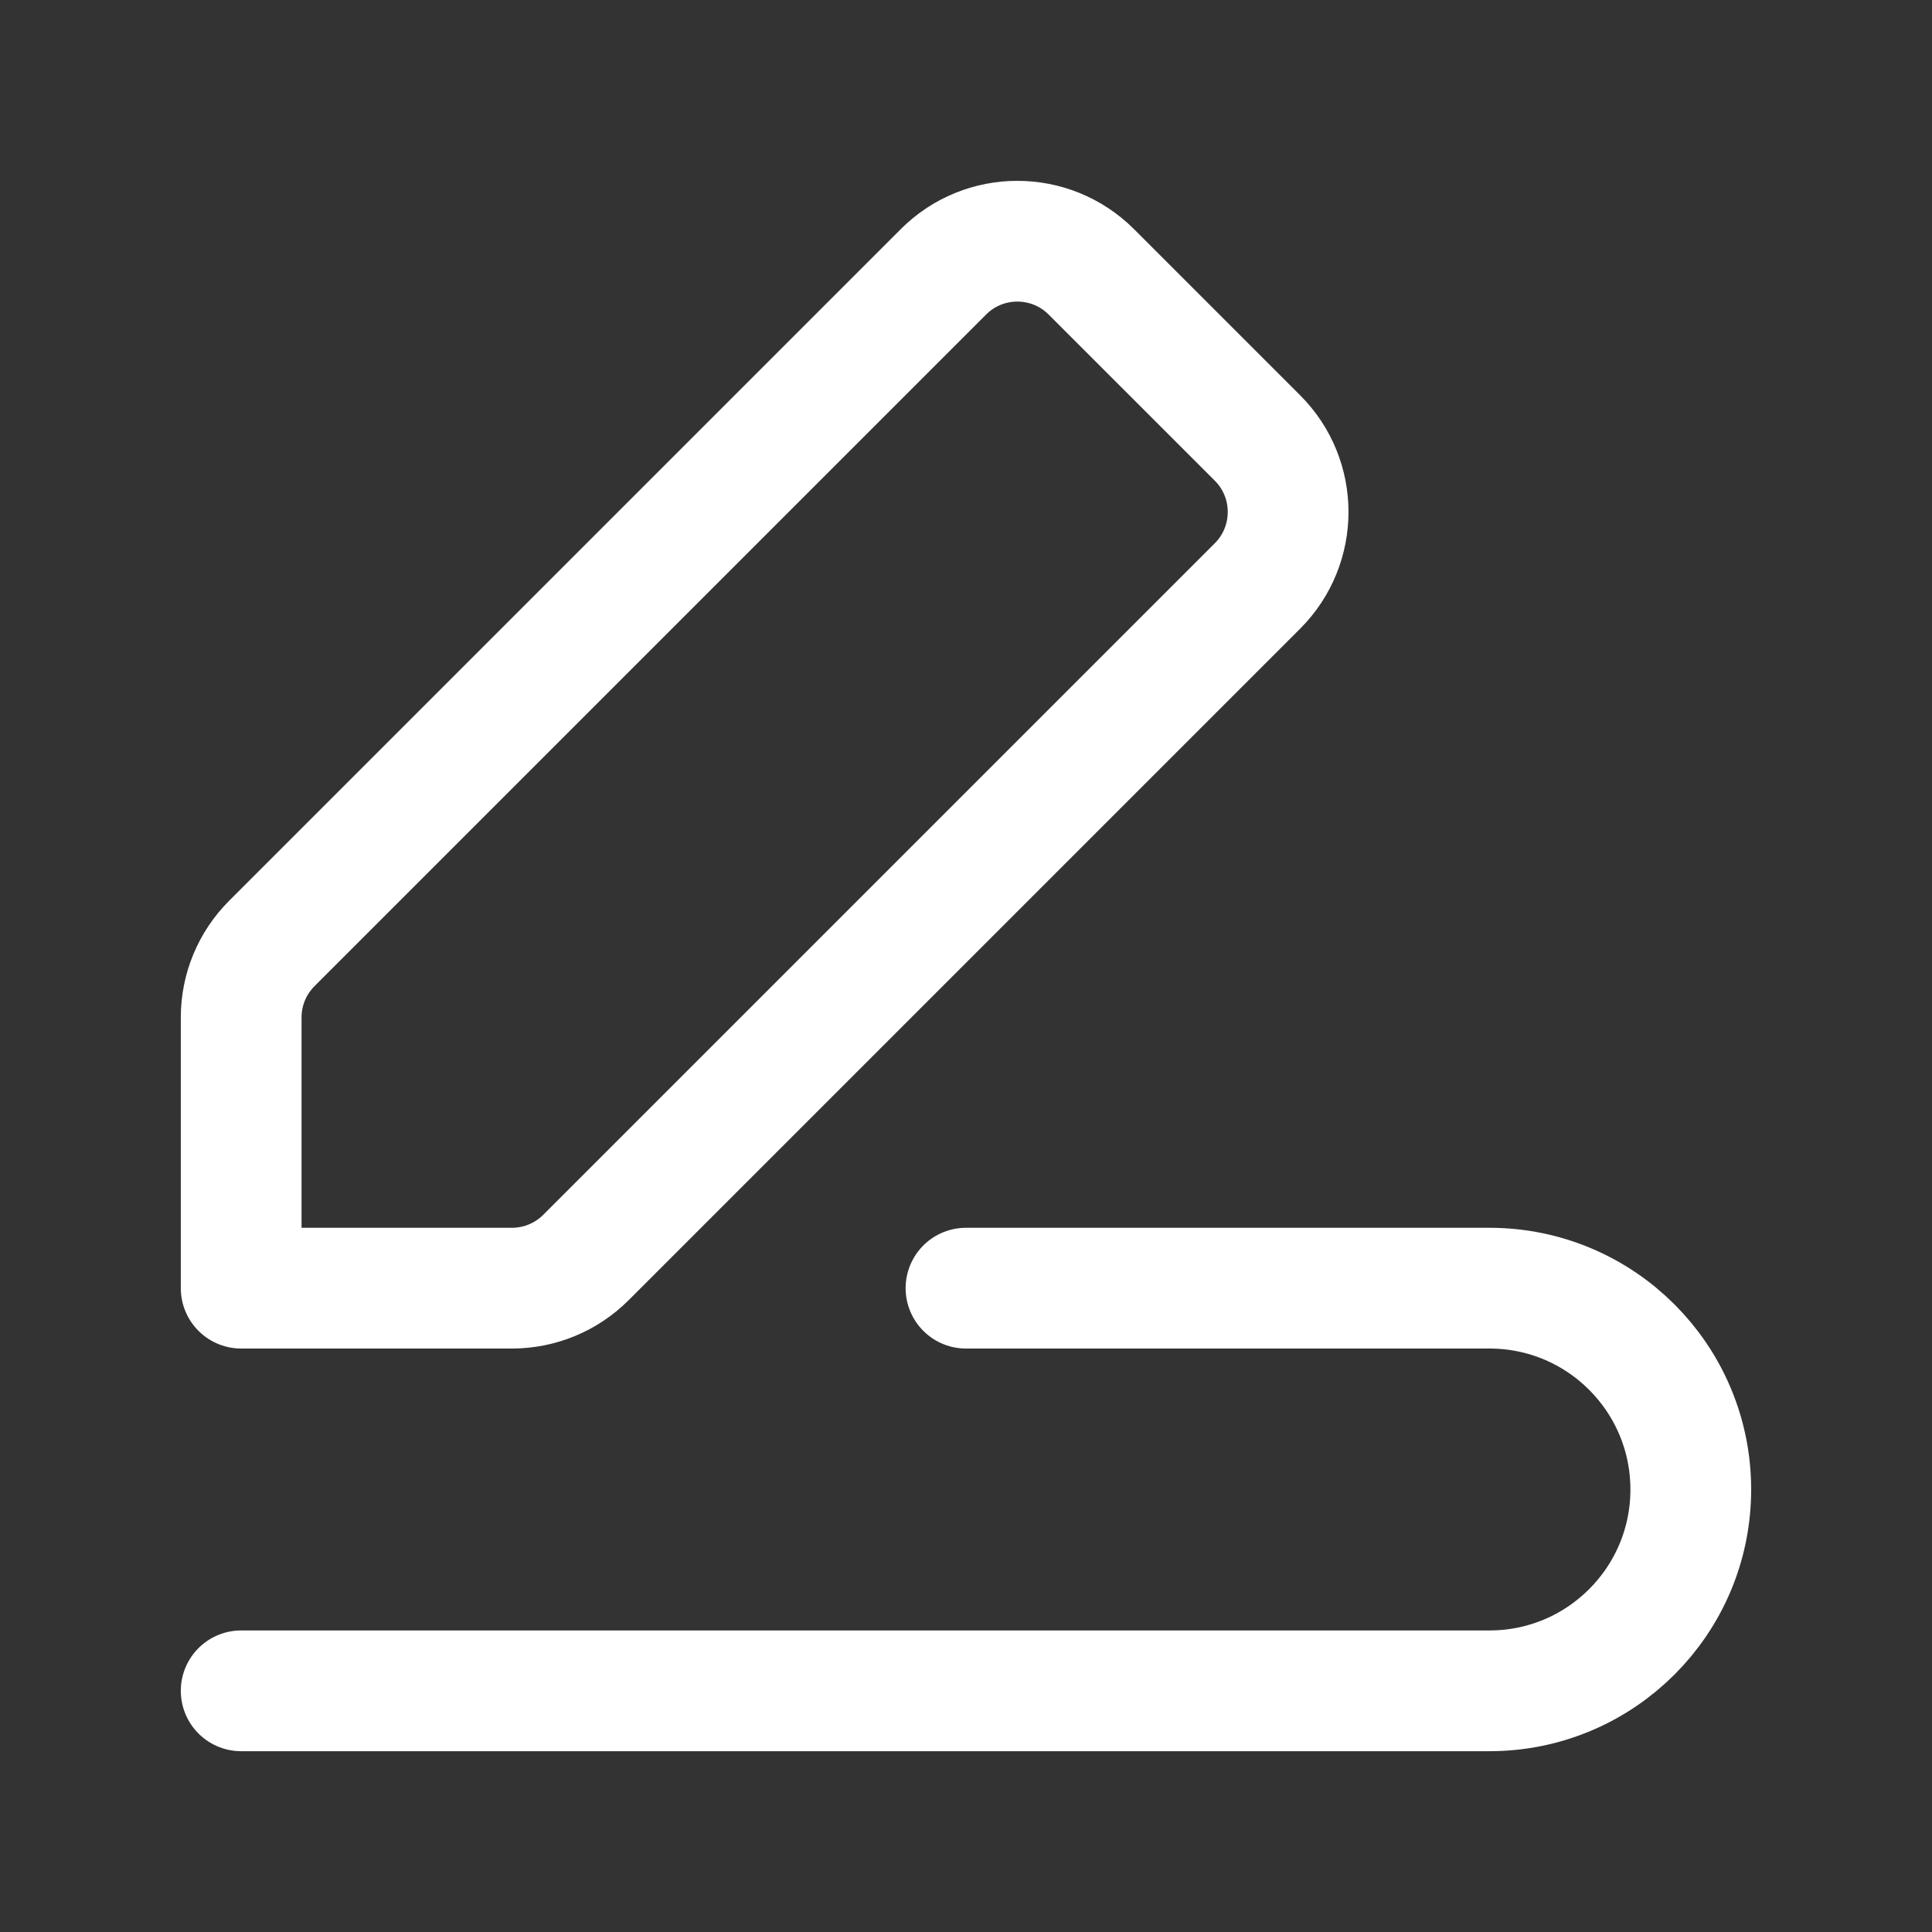
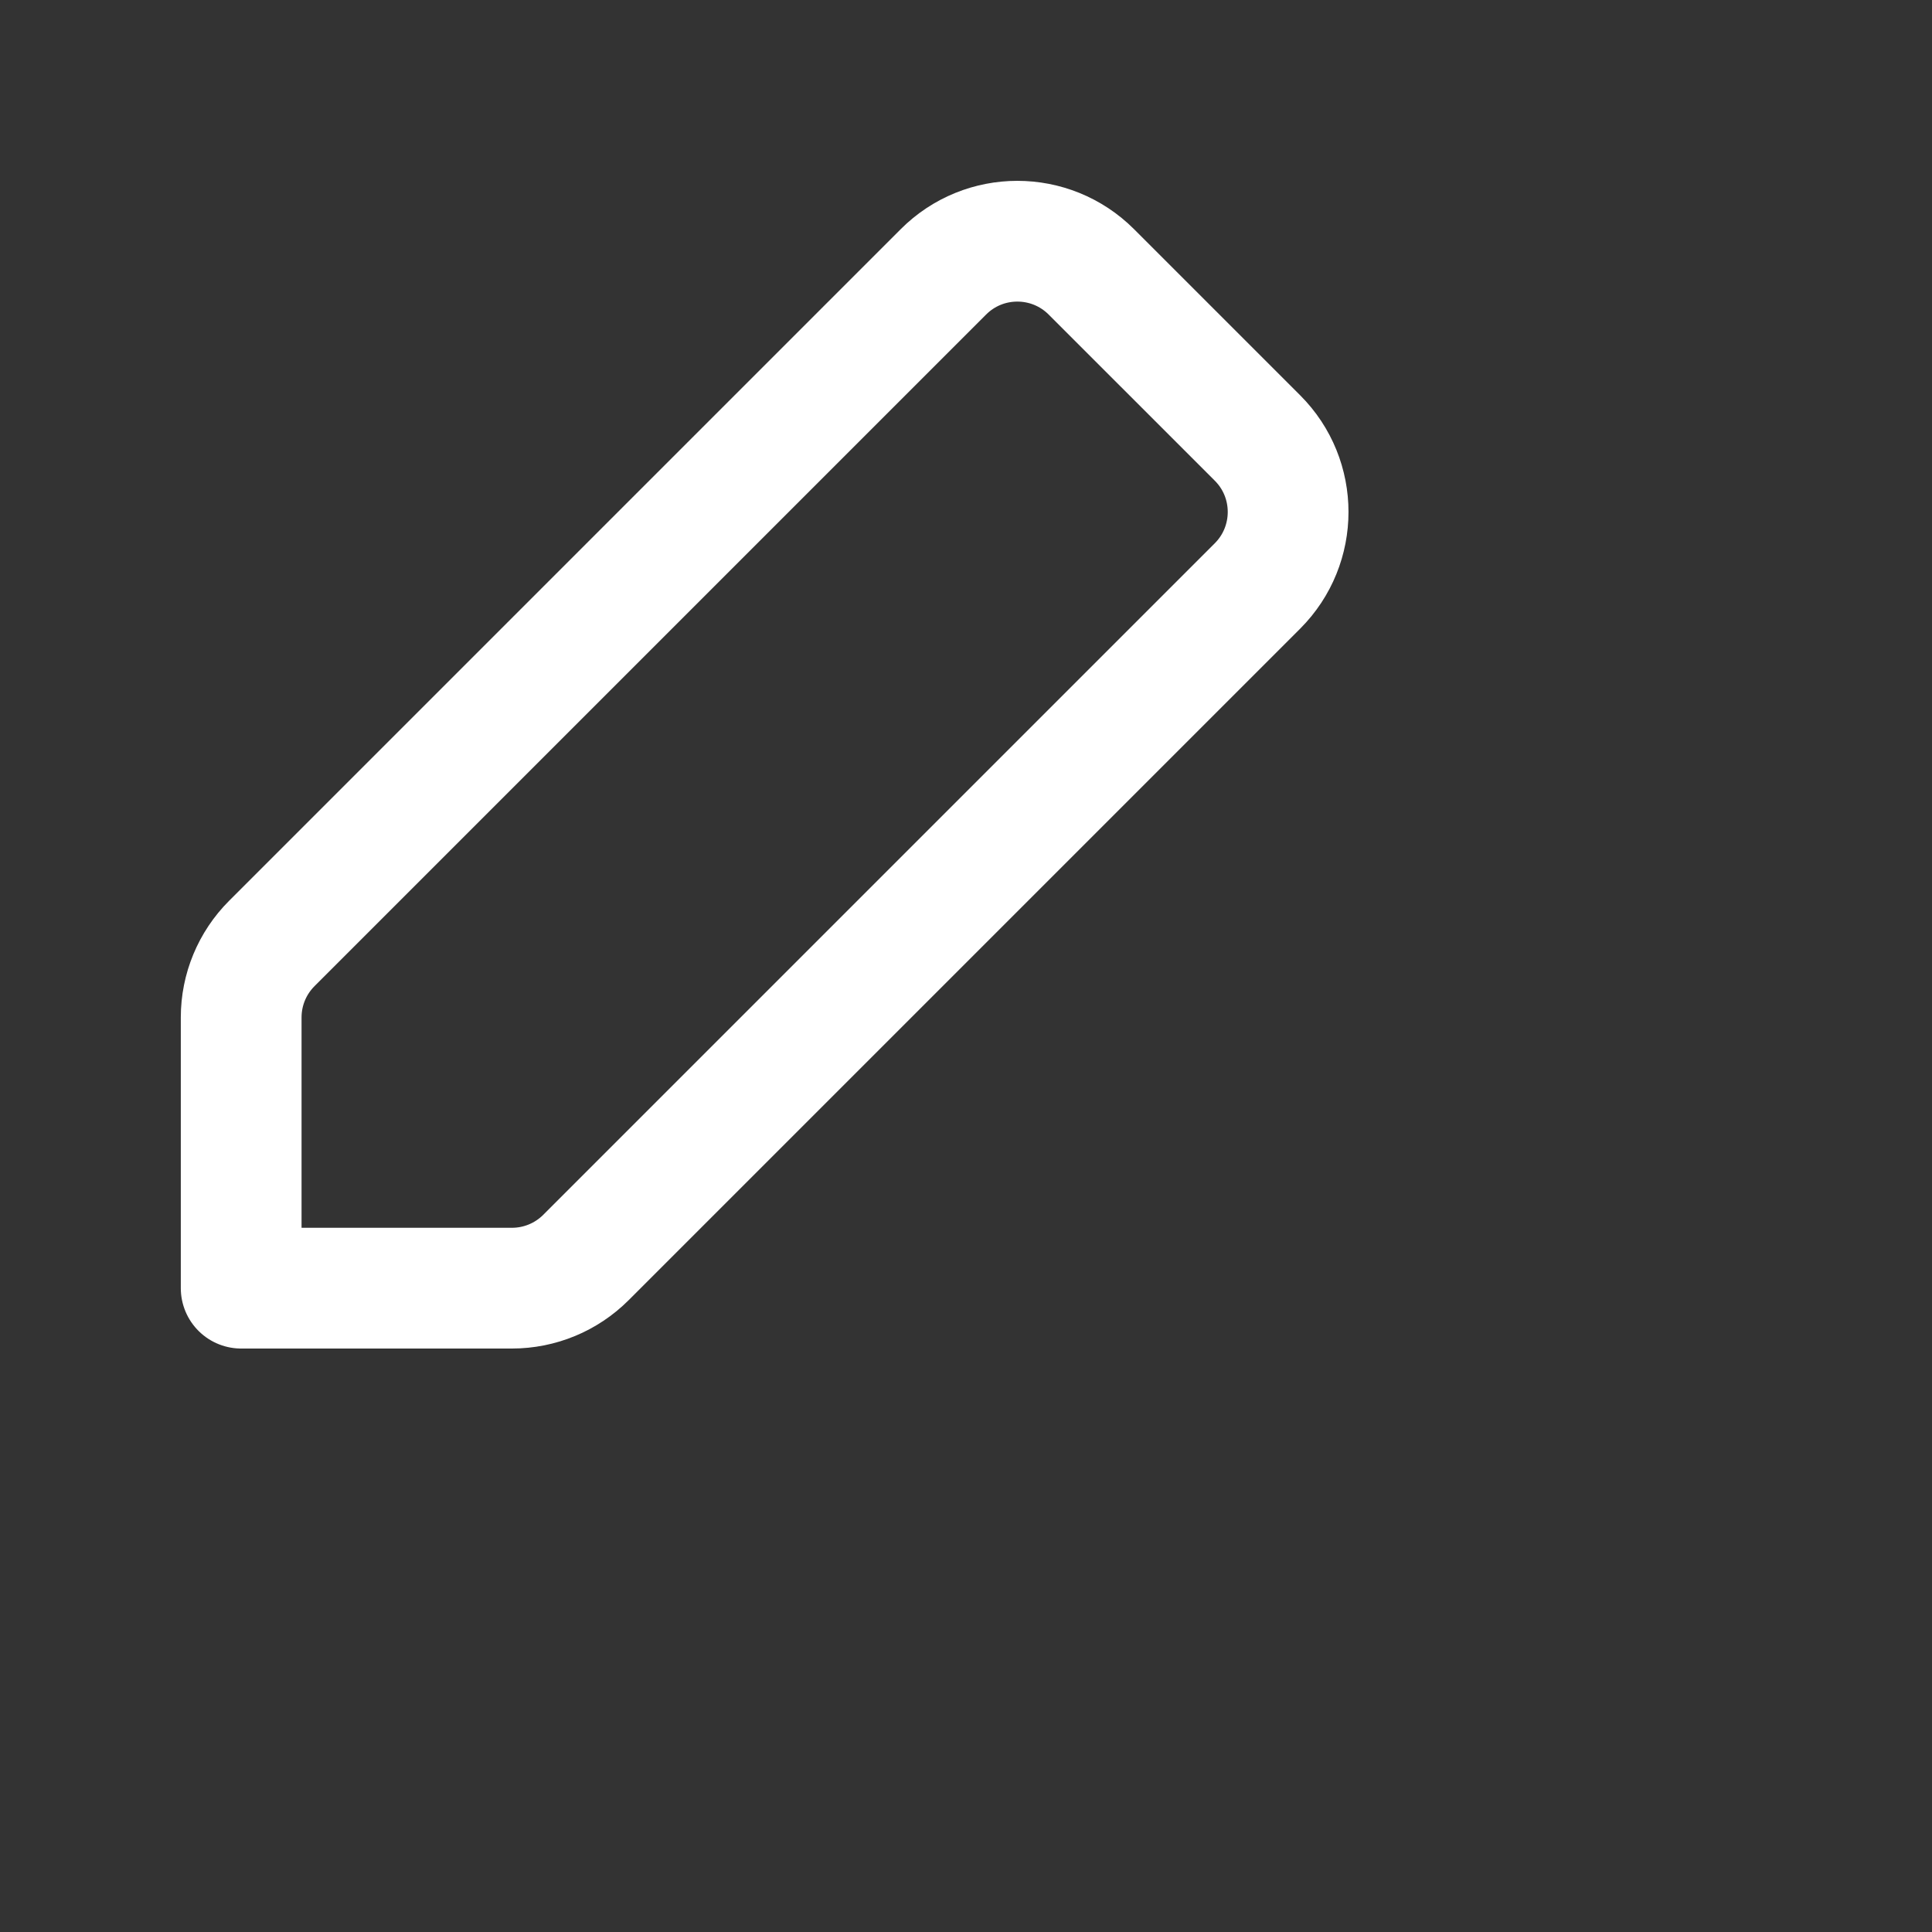
<svg xmlns="http://www.w3.org/2000/svg" width="48" height="48" viewBox="0 0 48 48" fill="none">
  <rect x="0" y="0" width="48" height="48" fill="#333333" stroke="none" />
  <path fill-rule="evenodd" clip-rule="evenodd" d="M14.558 31.242L31.241 14.559C32.257 13.542 32.257 11.896 31.241 10.881L27.115 6.755C26.099 5.739 24.452 5.739 23.438 6.755L6.755 23.438C6.264 23.929 5.992 24.589 5.992 25.277V32.004H12.719C13.407 32.004 14.068 31.732 14.558 31.242Z" stroke="white" stroke-width="3" stroke-linecap="round" stroke-linejoin="round" />
-   <path d="M24 32.004H37.005C39.768 32.004 42.007 34.243 42.007 37.006V37.006C42.007 39.769 39.768 42.008 37.005 42.008H5.992" stroke="white" stroke-width="3" stroke-linecap="round" stroke-linejoin="round" />
</svg>